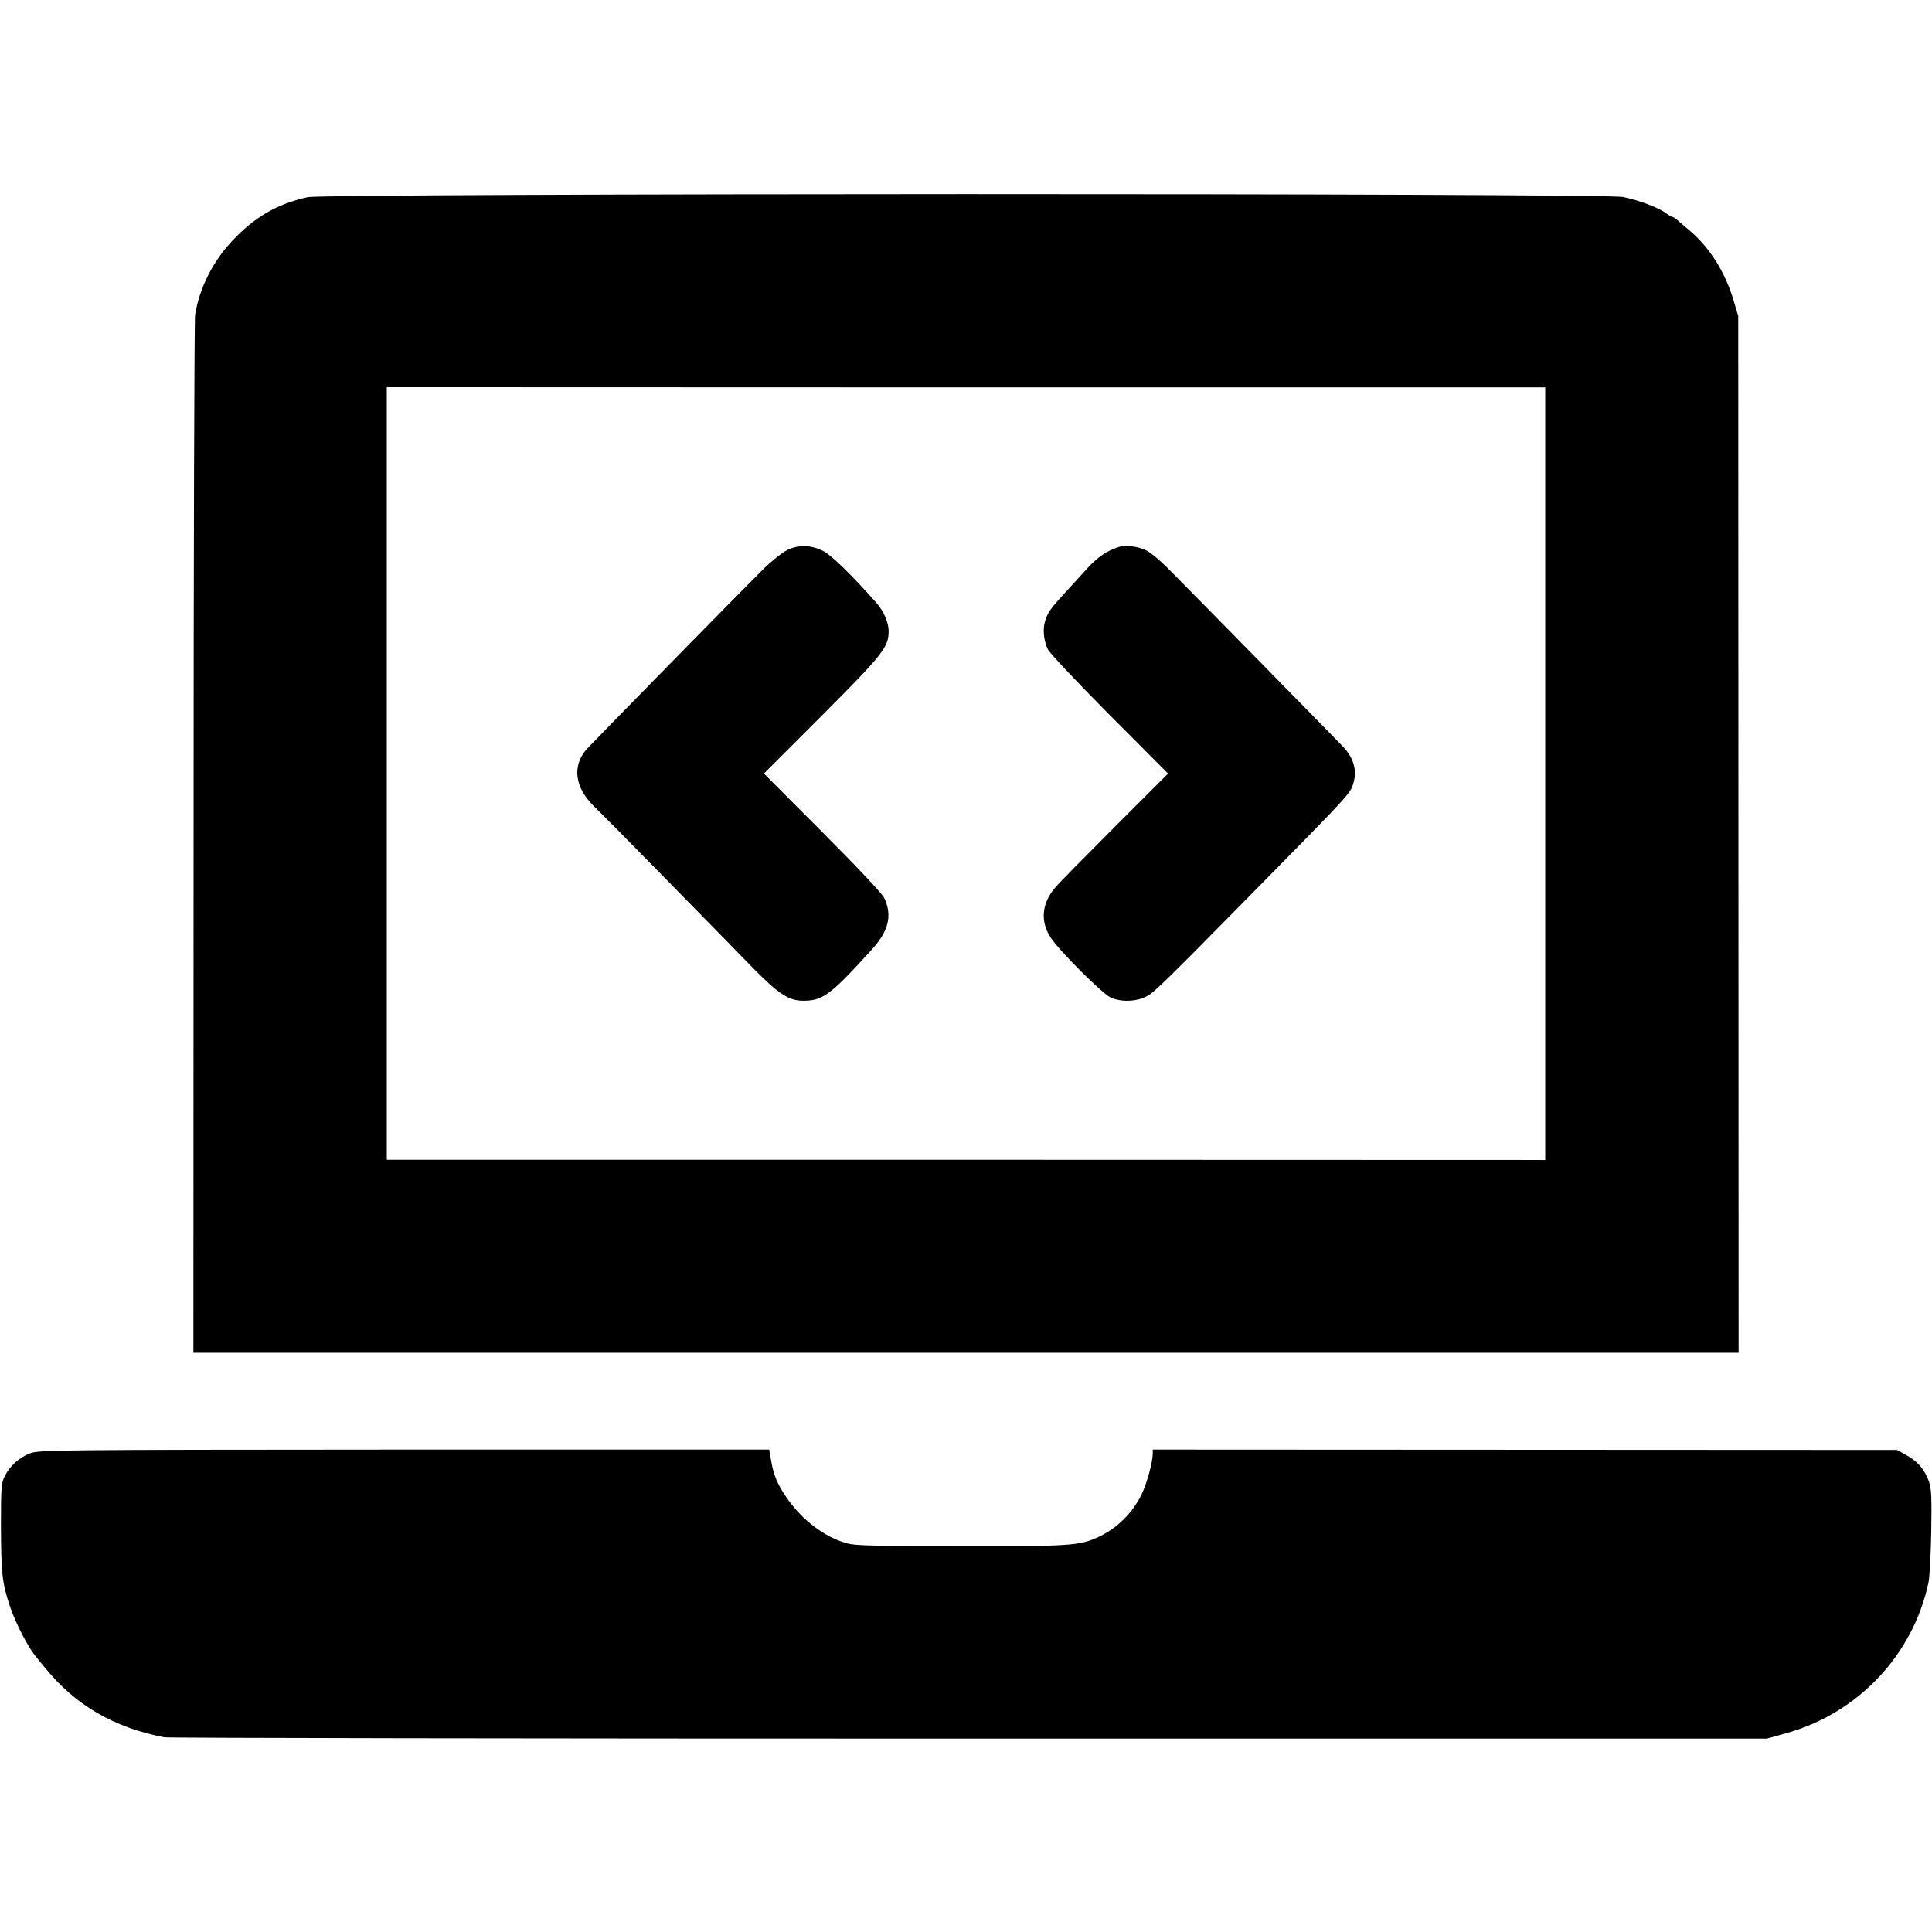
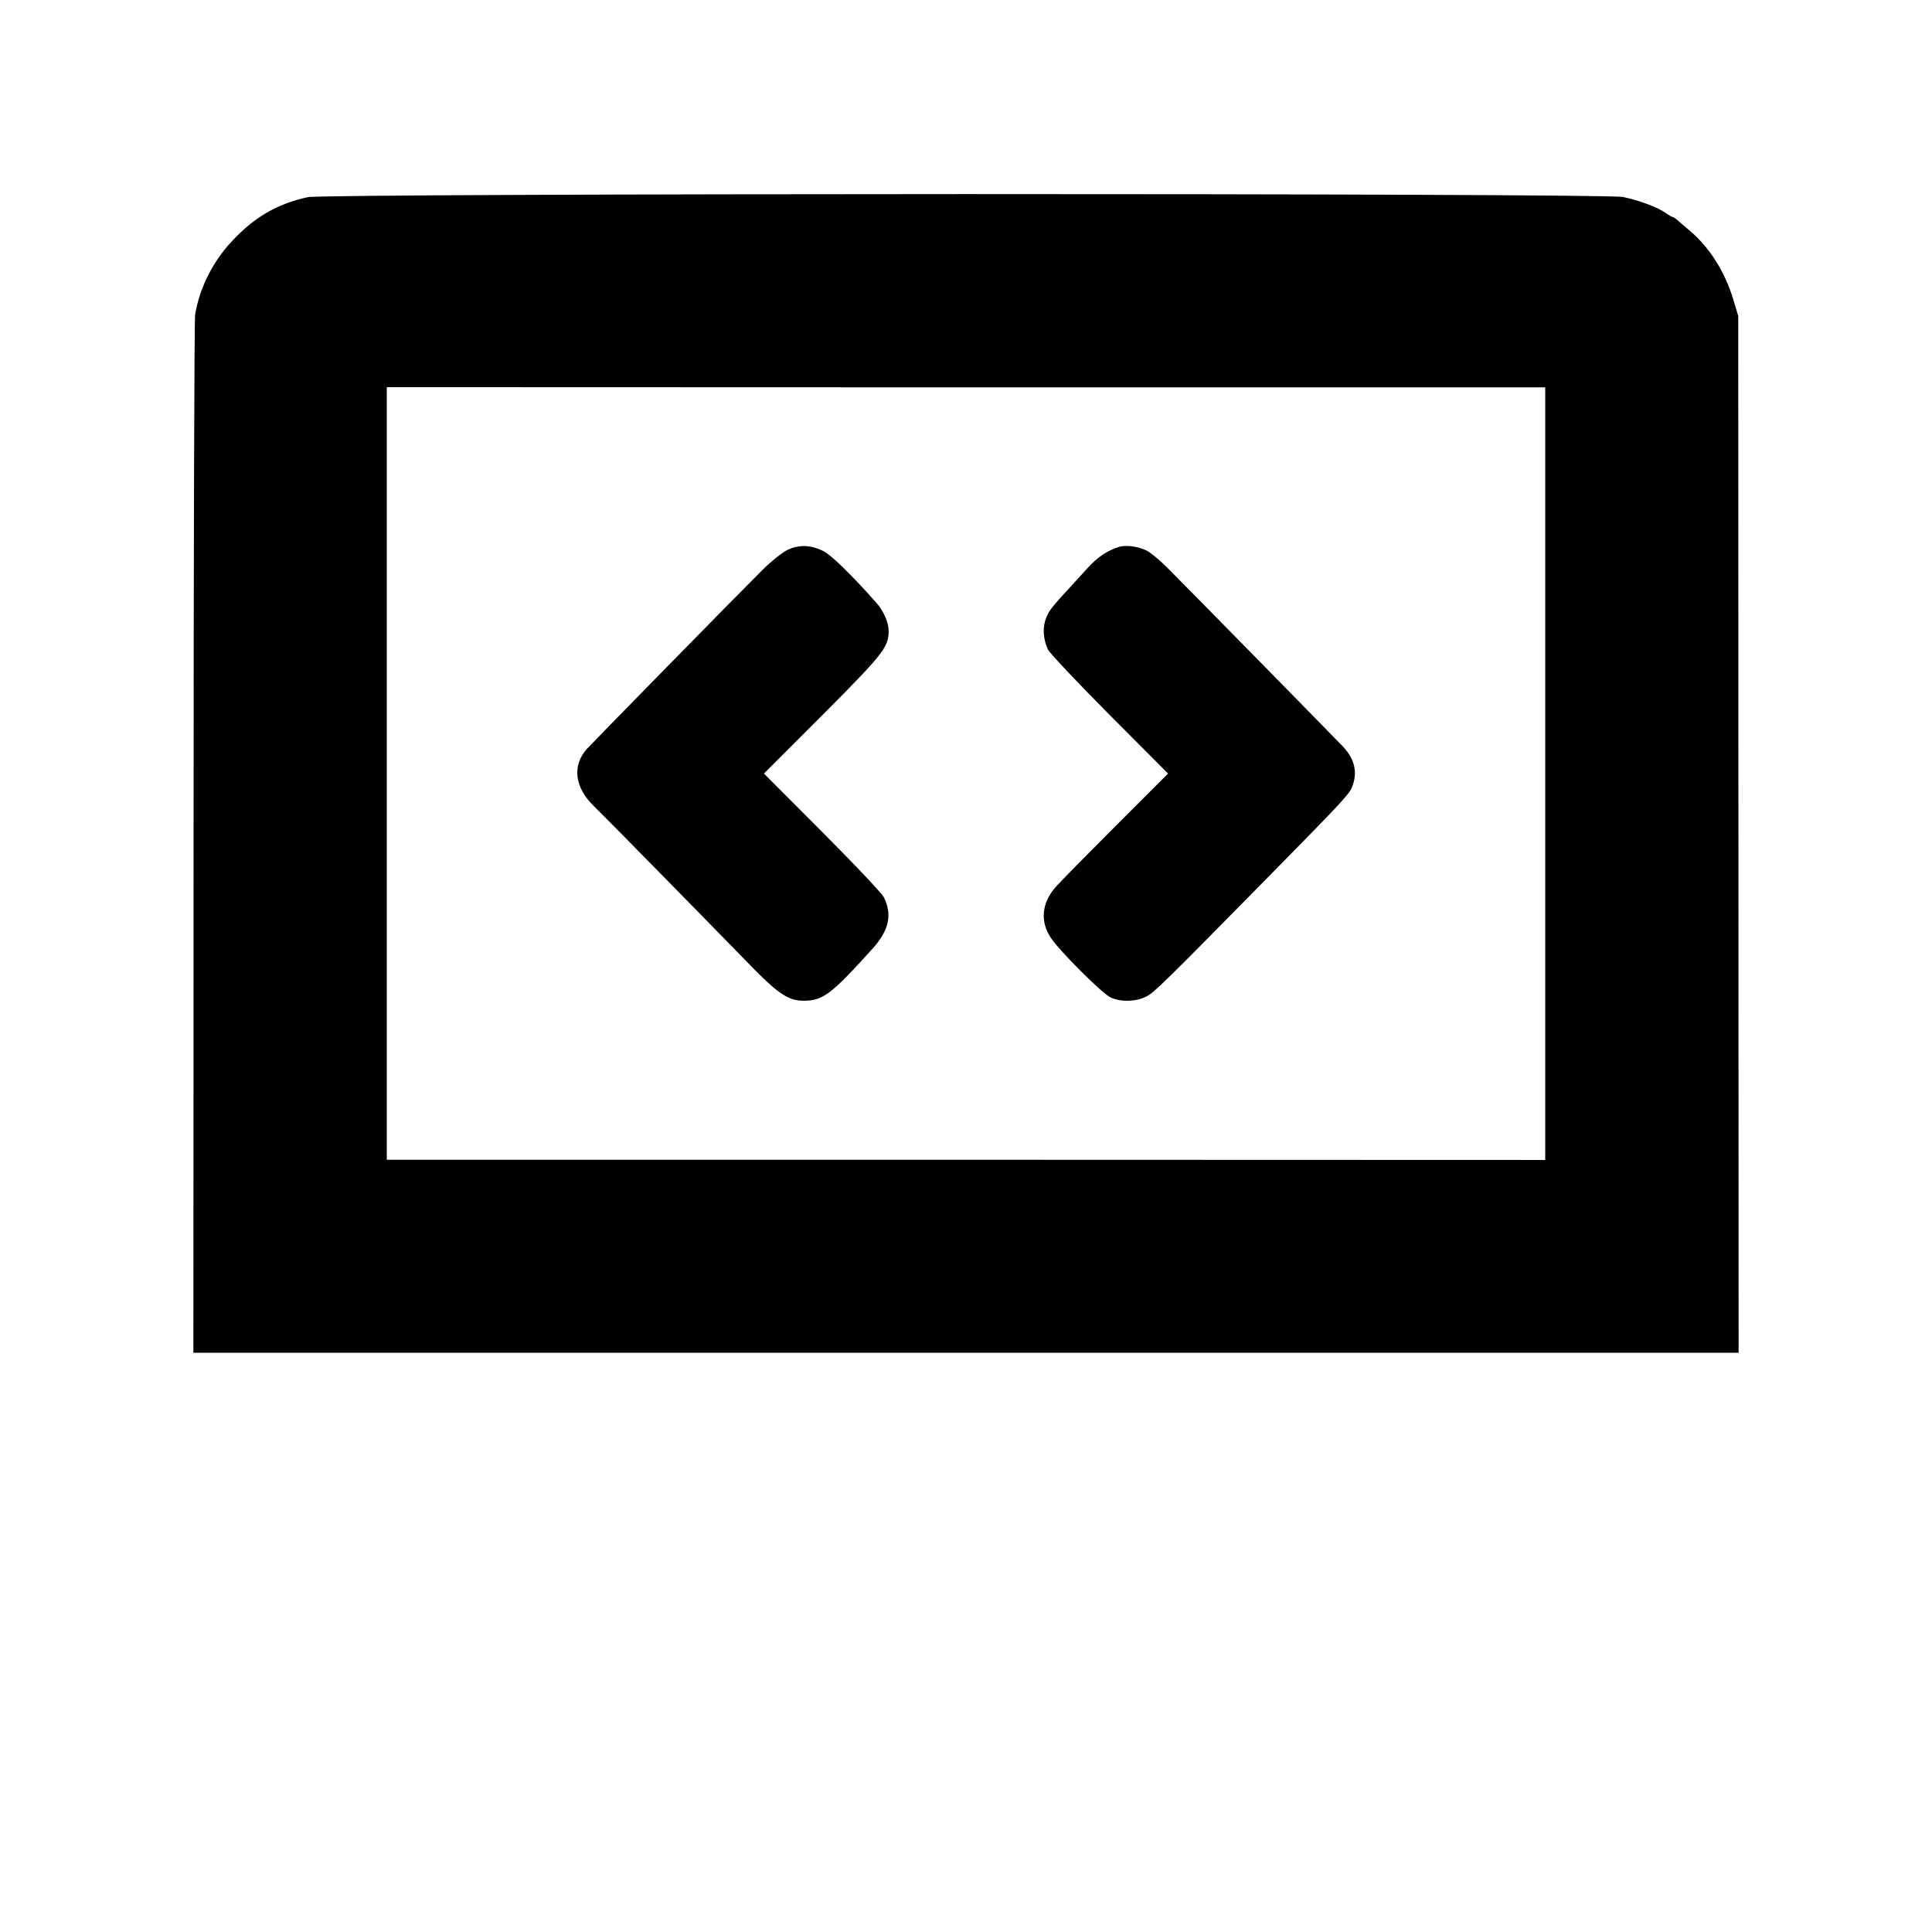
<svg xmlns="http://www.w3.org/2000/svg" version="1.0" width="1024pt" height="1024pt" viewBox="0 0 1024 1024" preserveAspectRatio="xMidYMid meet">
  <g transform="translate(0,1024) scale(0.1,-0.1)" fill="#000000" stroke="none">
    <path d="M1631 9195 c-164 -36 -285 -107 -405 -237 -100 -107 -171 -251 -192 -388 -4 -25 -8 -1272 -8 -2772 l-1 -2728 4095 0 4095 0 -1 2748 -1 2747 -27 90 c-45 148 -127 276 -233 365 -30 25 -60 51 -68 58 -7 6 -17 12 -20 12 -4 0 -20 9 -36 21 -44 31 -144 68 -227 85 -108 21 -6873 20 -6971 -1z m6559 -3055 l0 -2048 -3070 1 -3070 0 0 2047 0 2048 3070 -1 3070 0 0 -2047z" />
    <path d="M4171 7324 c-27 -14 -85 -60 -128 -103 -120 -119 -908 -923 -933 -951 -79 -89 -64 -205 39 -304 25 -24 204 -205 397 -402 194 -198 399 -407 455 -465 128 -129 182 -164 259 -163 102 0 146 34 364 275 87 97 106 178 62 271 -10 21 -148 168 -327 347 l-310 311 307 307 c325 326 354 363 354 448 0 46 -27 107 -65 150 -134 151 -239 253 -281 274 -67 34 -132 35 -193 5z" />
    <path d="M5930 7341 c-63 -20 -111 -53 -164 -110 -17 -19 -54 -59 -82 -90 -111 -120 -124 -137 -140 -178 -19 -49 -15 -111 10 -165 10 -20 153 -172 327 -347 l310 -311 -278 -278 c-153 -153 -297 -299 -319 -325 -73 -83 -82 -182 -24 -268 46 -70 271 -294 315 -315 54 -26 137 -24 192 5 40 20 96 75 648 636 378 384 424 433 440 471 32 76 17 148 -46 216 -35 37 -808 825 -933 950 -38 38 -86 78 -107 89 -45 23 -113 32 -149 20z" />
-     <path d="M159 2537 c-57 -22 -107 -66 -135 -123 -17 -35 -19 -61 -19 -254 1 -259 6 -307 46 -429 31 -94 101 -229 144 -277 5 -7 25 -31 44 -54 161 -198 364 -316 631 -368 19 -4 1939 -7 4265 -7 l4230 0 100 28 c382 105 676 416 757 802 5 28 12 148 14 268 3 179 1 227 -12 264 -22 63 -59 107 -119 140 l-50 28 -1972 1 -1973 1 0 -21 c-1 -48 -30 -155 -59 -216 -48 -99 -132 -182 -231 -227 -100 -46 -150 -49 -740 -48 -546 2 -556 2 -619 24 -111 39 -221 127 -297 241 -45 67 -64 114 -76 184 l-11 63 -1933 0 c-1868 -1 -1936 -2 -1985 -20z" />
  </g>
</svg>